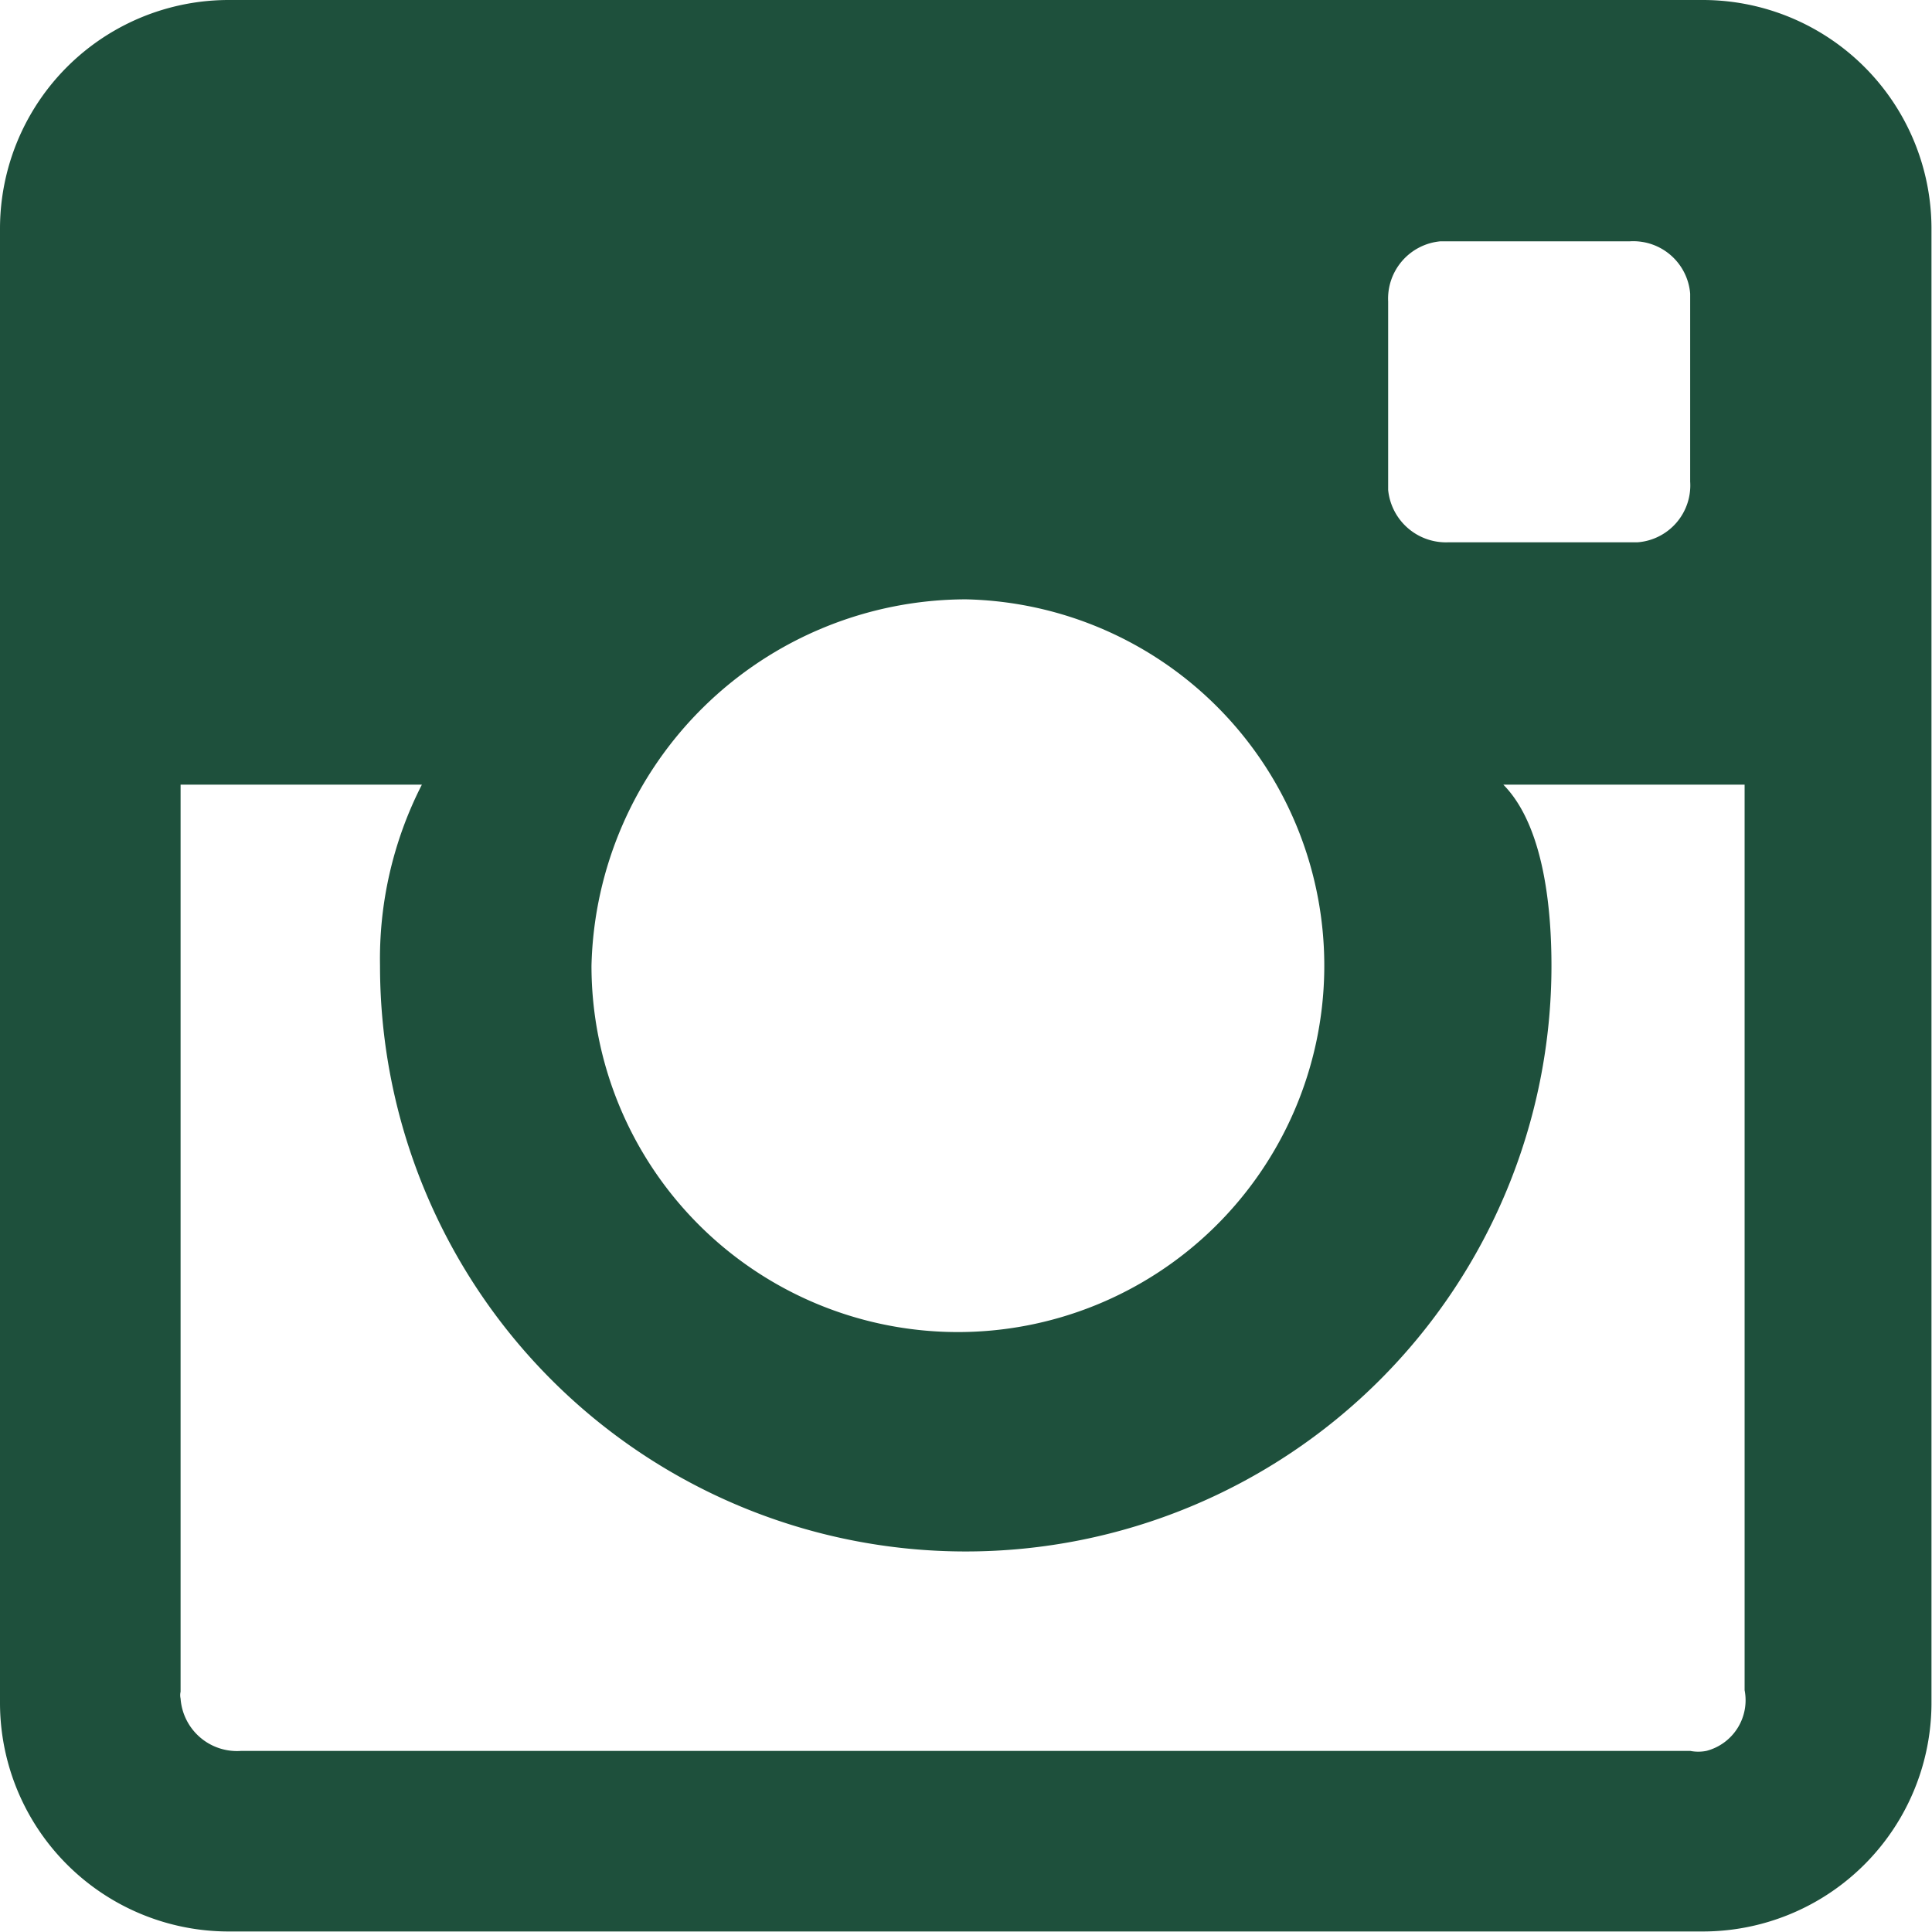
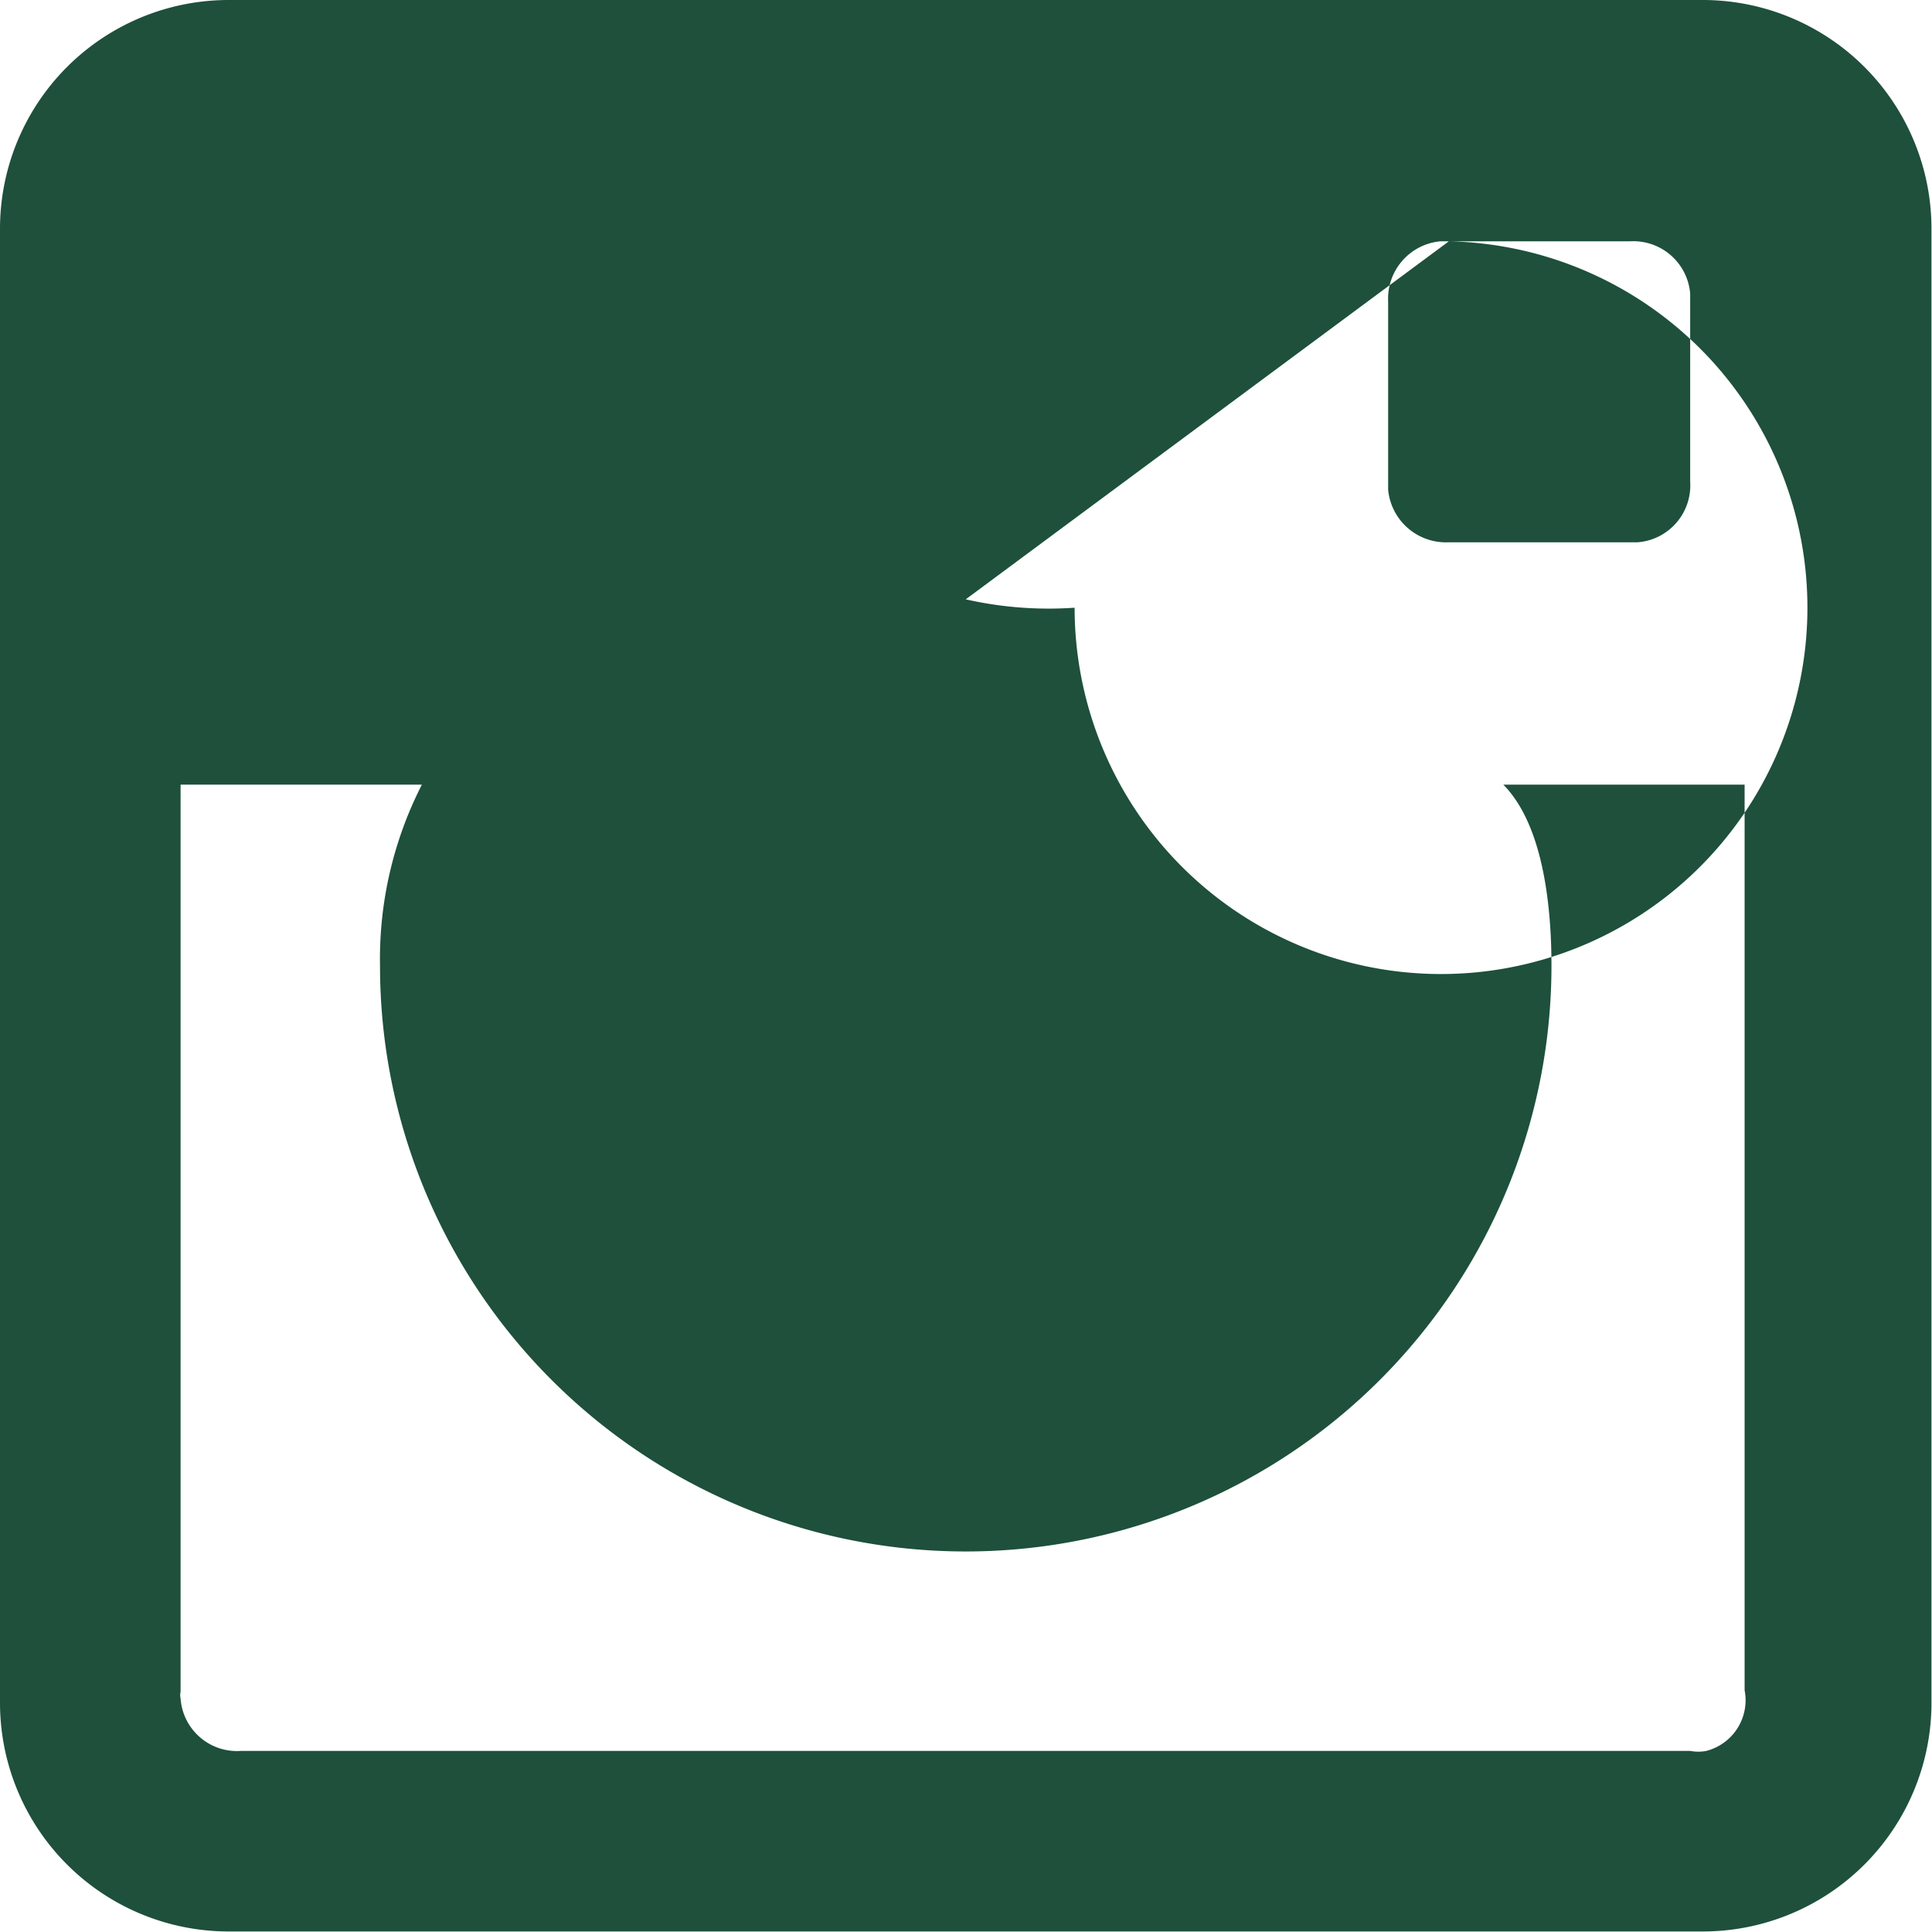
<svg xmlns="http://www.w3.org/2000/svg" id="Layer_1" data-name="Layer 1" viewBox="0 0 36.91 36.91">
  <defs>
    <style>.cls-1{fill:#1e503c;}</style>
  </defs>
-   <path id="social-1_logo-instagram" data-name="social-1 logo-instagram" class="cls-1" d="M39.07,6.55H10.93a4.37,4.37,0,0,0-4.38,4.37h0V39.07a4.37,4.37,0,0,0,4.37,4.38H39.07a4.37,4.37,0,0,0,4.38-4.37h0V10.93a4.37,4.37,0,0,0-4.37-4.38Zm-4.84,4.61h3.46a1.09,1.09,0,0,1,1.15,1v3.59a1.09,1.09,0,0,1-1,1.16H34.23a1.11,1.11,0,0,1-1.16-1V12.31a1.1,1.1,0,0,1,1-1.15ZM25,18a7,7,0,1,1-7.15,7A7.17,7.17,0,0,1,25,18ZM38.84,40H11.16A1.08,1.08,0,0,1,10,39a.29.29,0,0,1,0-.13V21.54h4.61A7.31,7.31,0,0,0,13.81,25a11.19,11.19,0,0,0,22.38,0h0c0-1-.12-2.65-.92-3.46h4.61v17.3A1,1,0,0,1,39.15,40a.8.8,0,0,1-.31,0Z" transform="translate(-6.55 -6.55)" />
+   <path id="social-1_logo-instagram" data-name="social-1 logo-instagram" class="cls-1" d="M39.07,6.55H10.93a4.37,4.37,0,0,0-4.38,4.37h0V39.07a4.37,4.37,0,0,0,4.37,4.38H39.07a4.37,4.37,0,0,0,4.38-4.37h0V10.93a4.37,4.37,0,0,0-4.37-4.38Zm-4.84,4.61h3.46a1.09,1.09,0,0,1,1.15,1v3.59a1.09,1.09,0,0,1-1,1.16H34.23a1.11,1.11,0,0,1-1.16-1V12.31a1.1,1.1,0,0,1,1-1.15Za7,7,0,1,1-7.15,7A7.17,7.17,0,0,1,25,18ZM38.84,40H11.16A1.08,1.08,0,0,1,10,39a.29.29,0,0,1,0-.13V21.54h4.61A7.31,7.31,0,0,0,13.81,25a11.19,11.19,0,0,0,22.38,0h0c0-1-.12-2.65-.92-3.46h4.61v17.3A1,1,0,0,1,39.15,40a.8.8,0,0,1-.31,0Z" transform="translate(-6.55 -6.55)" />
</svg>